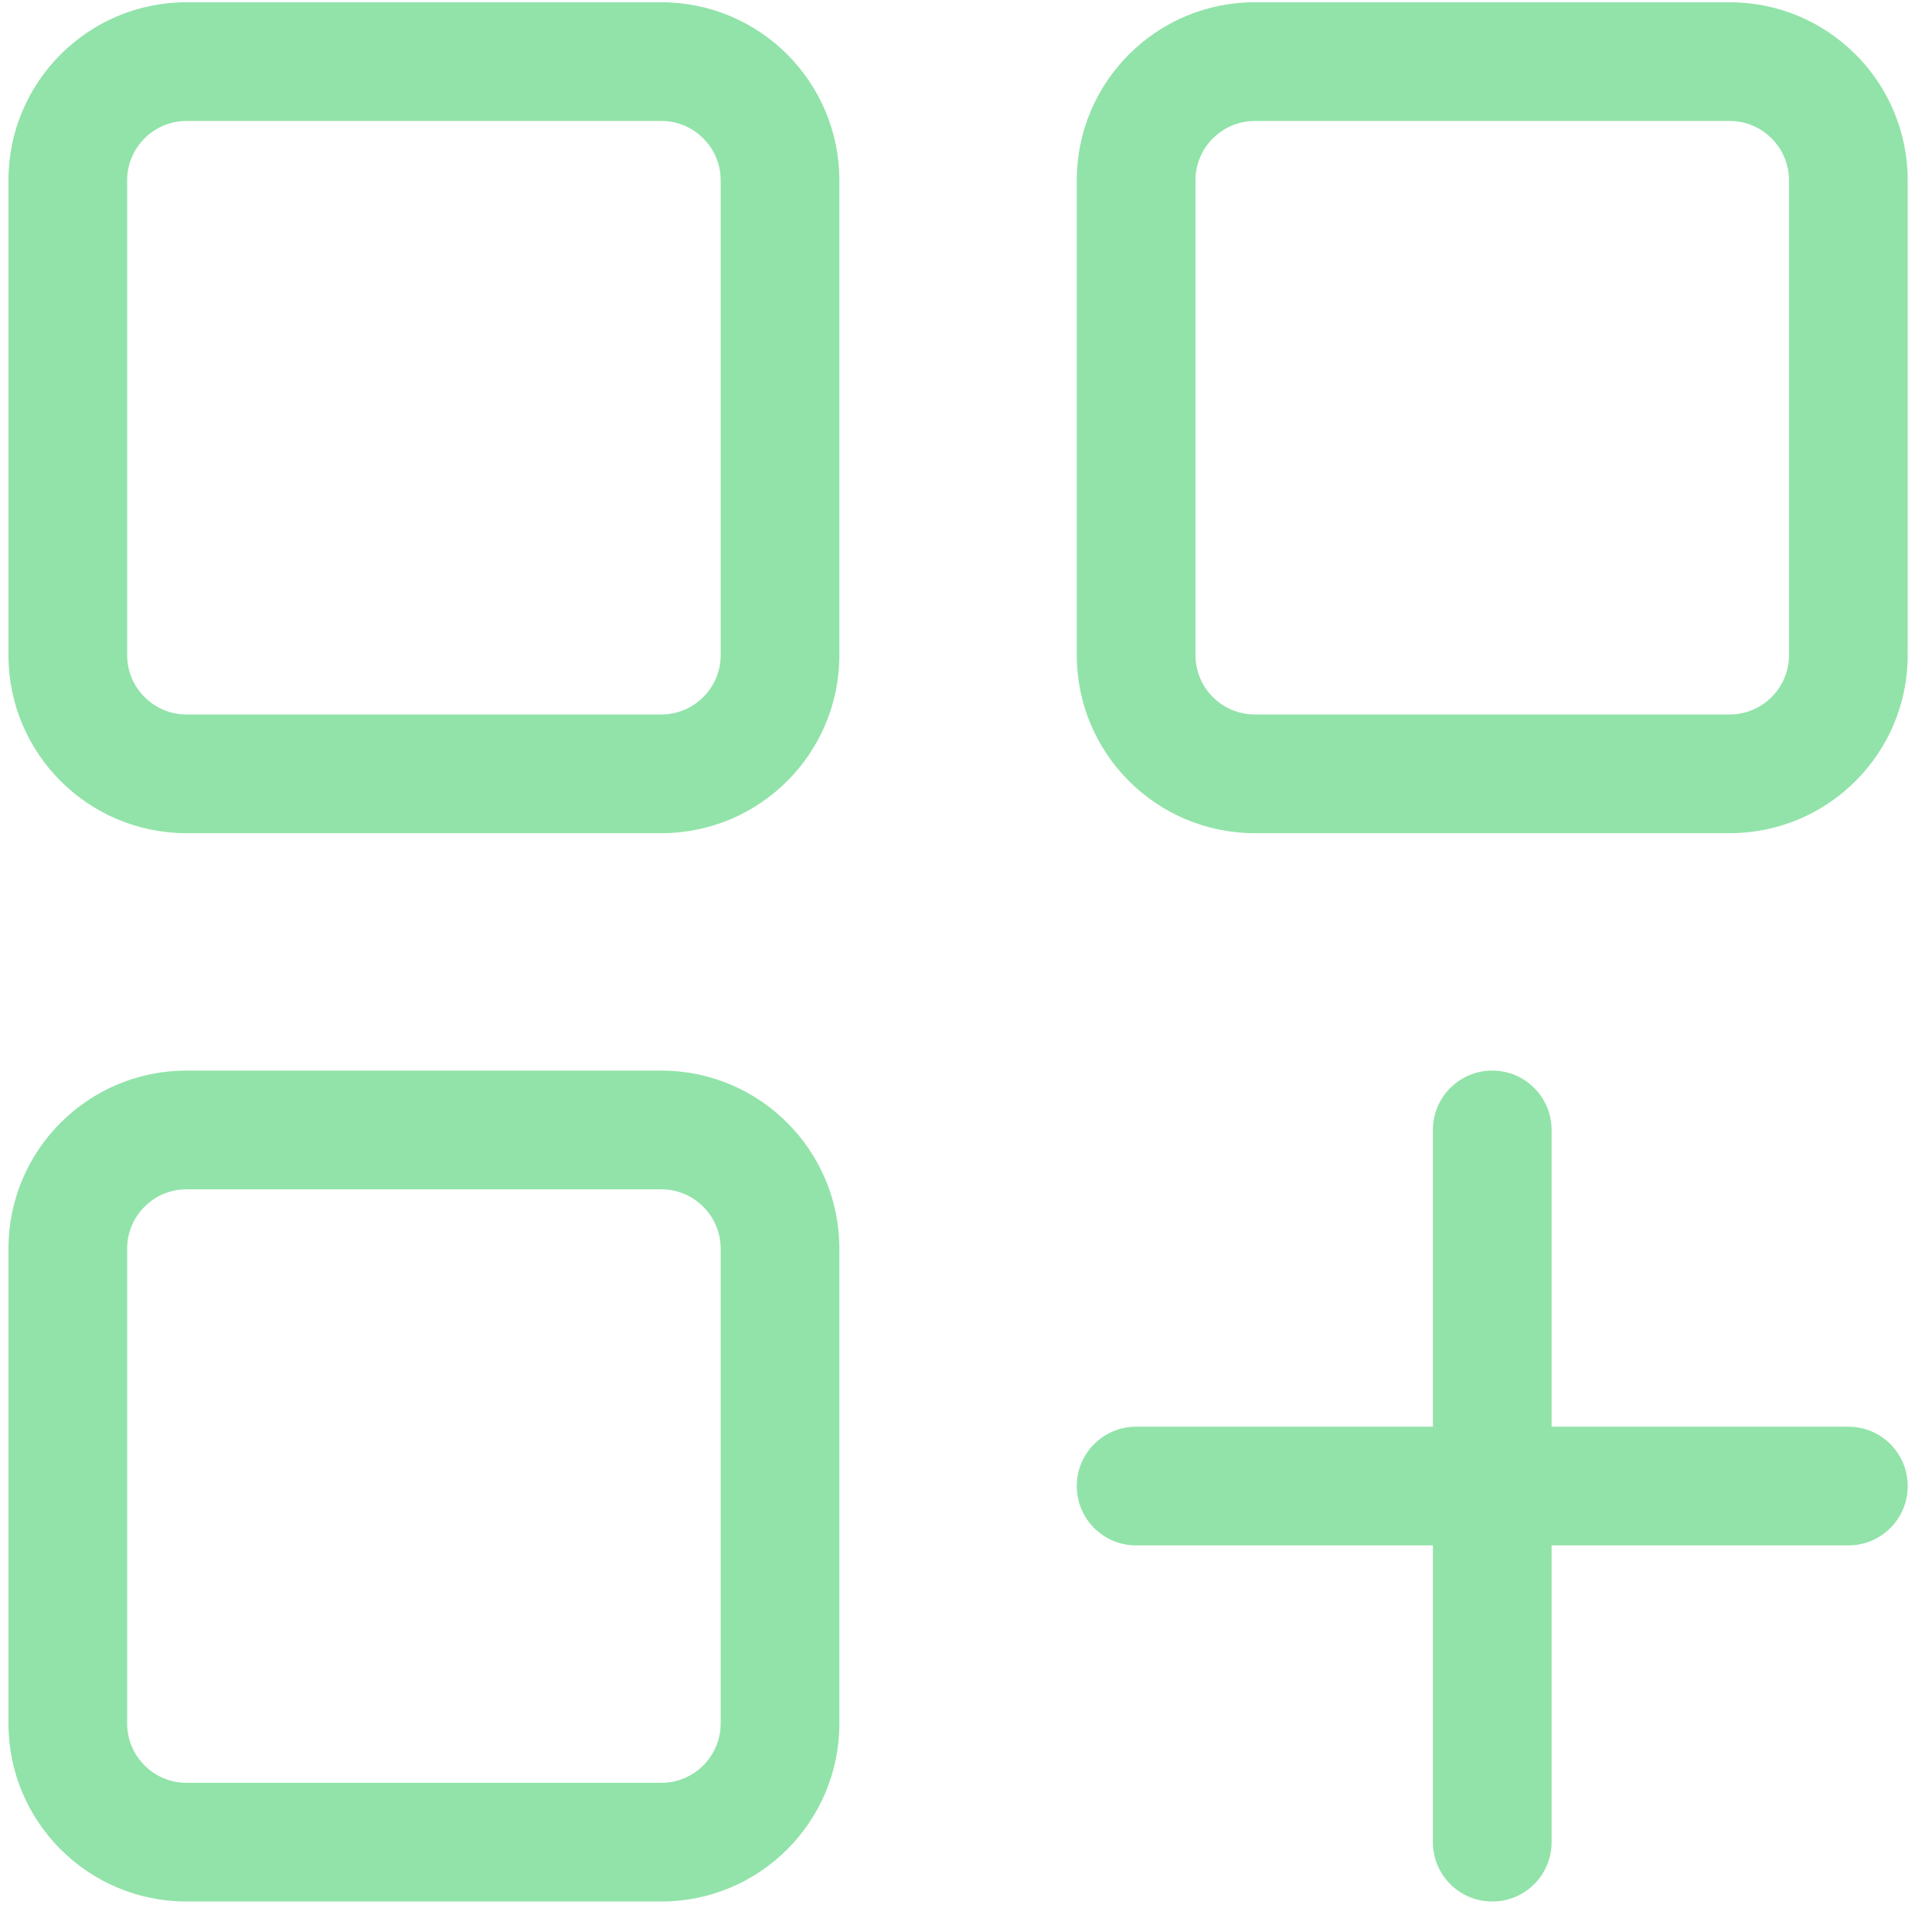
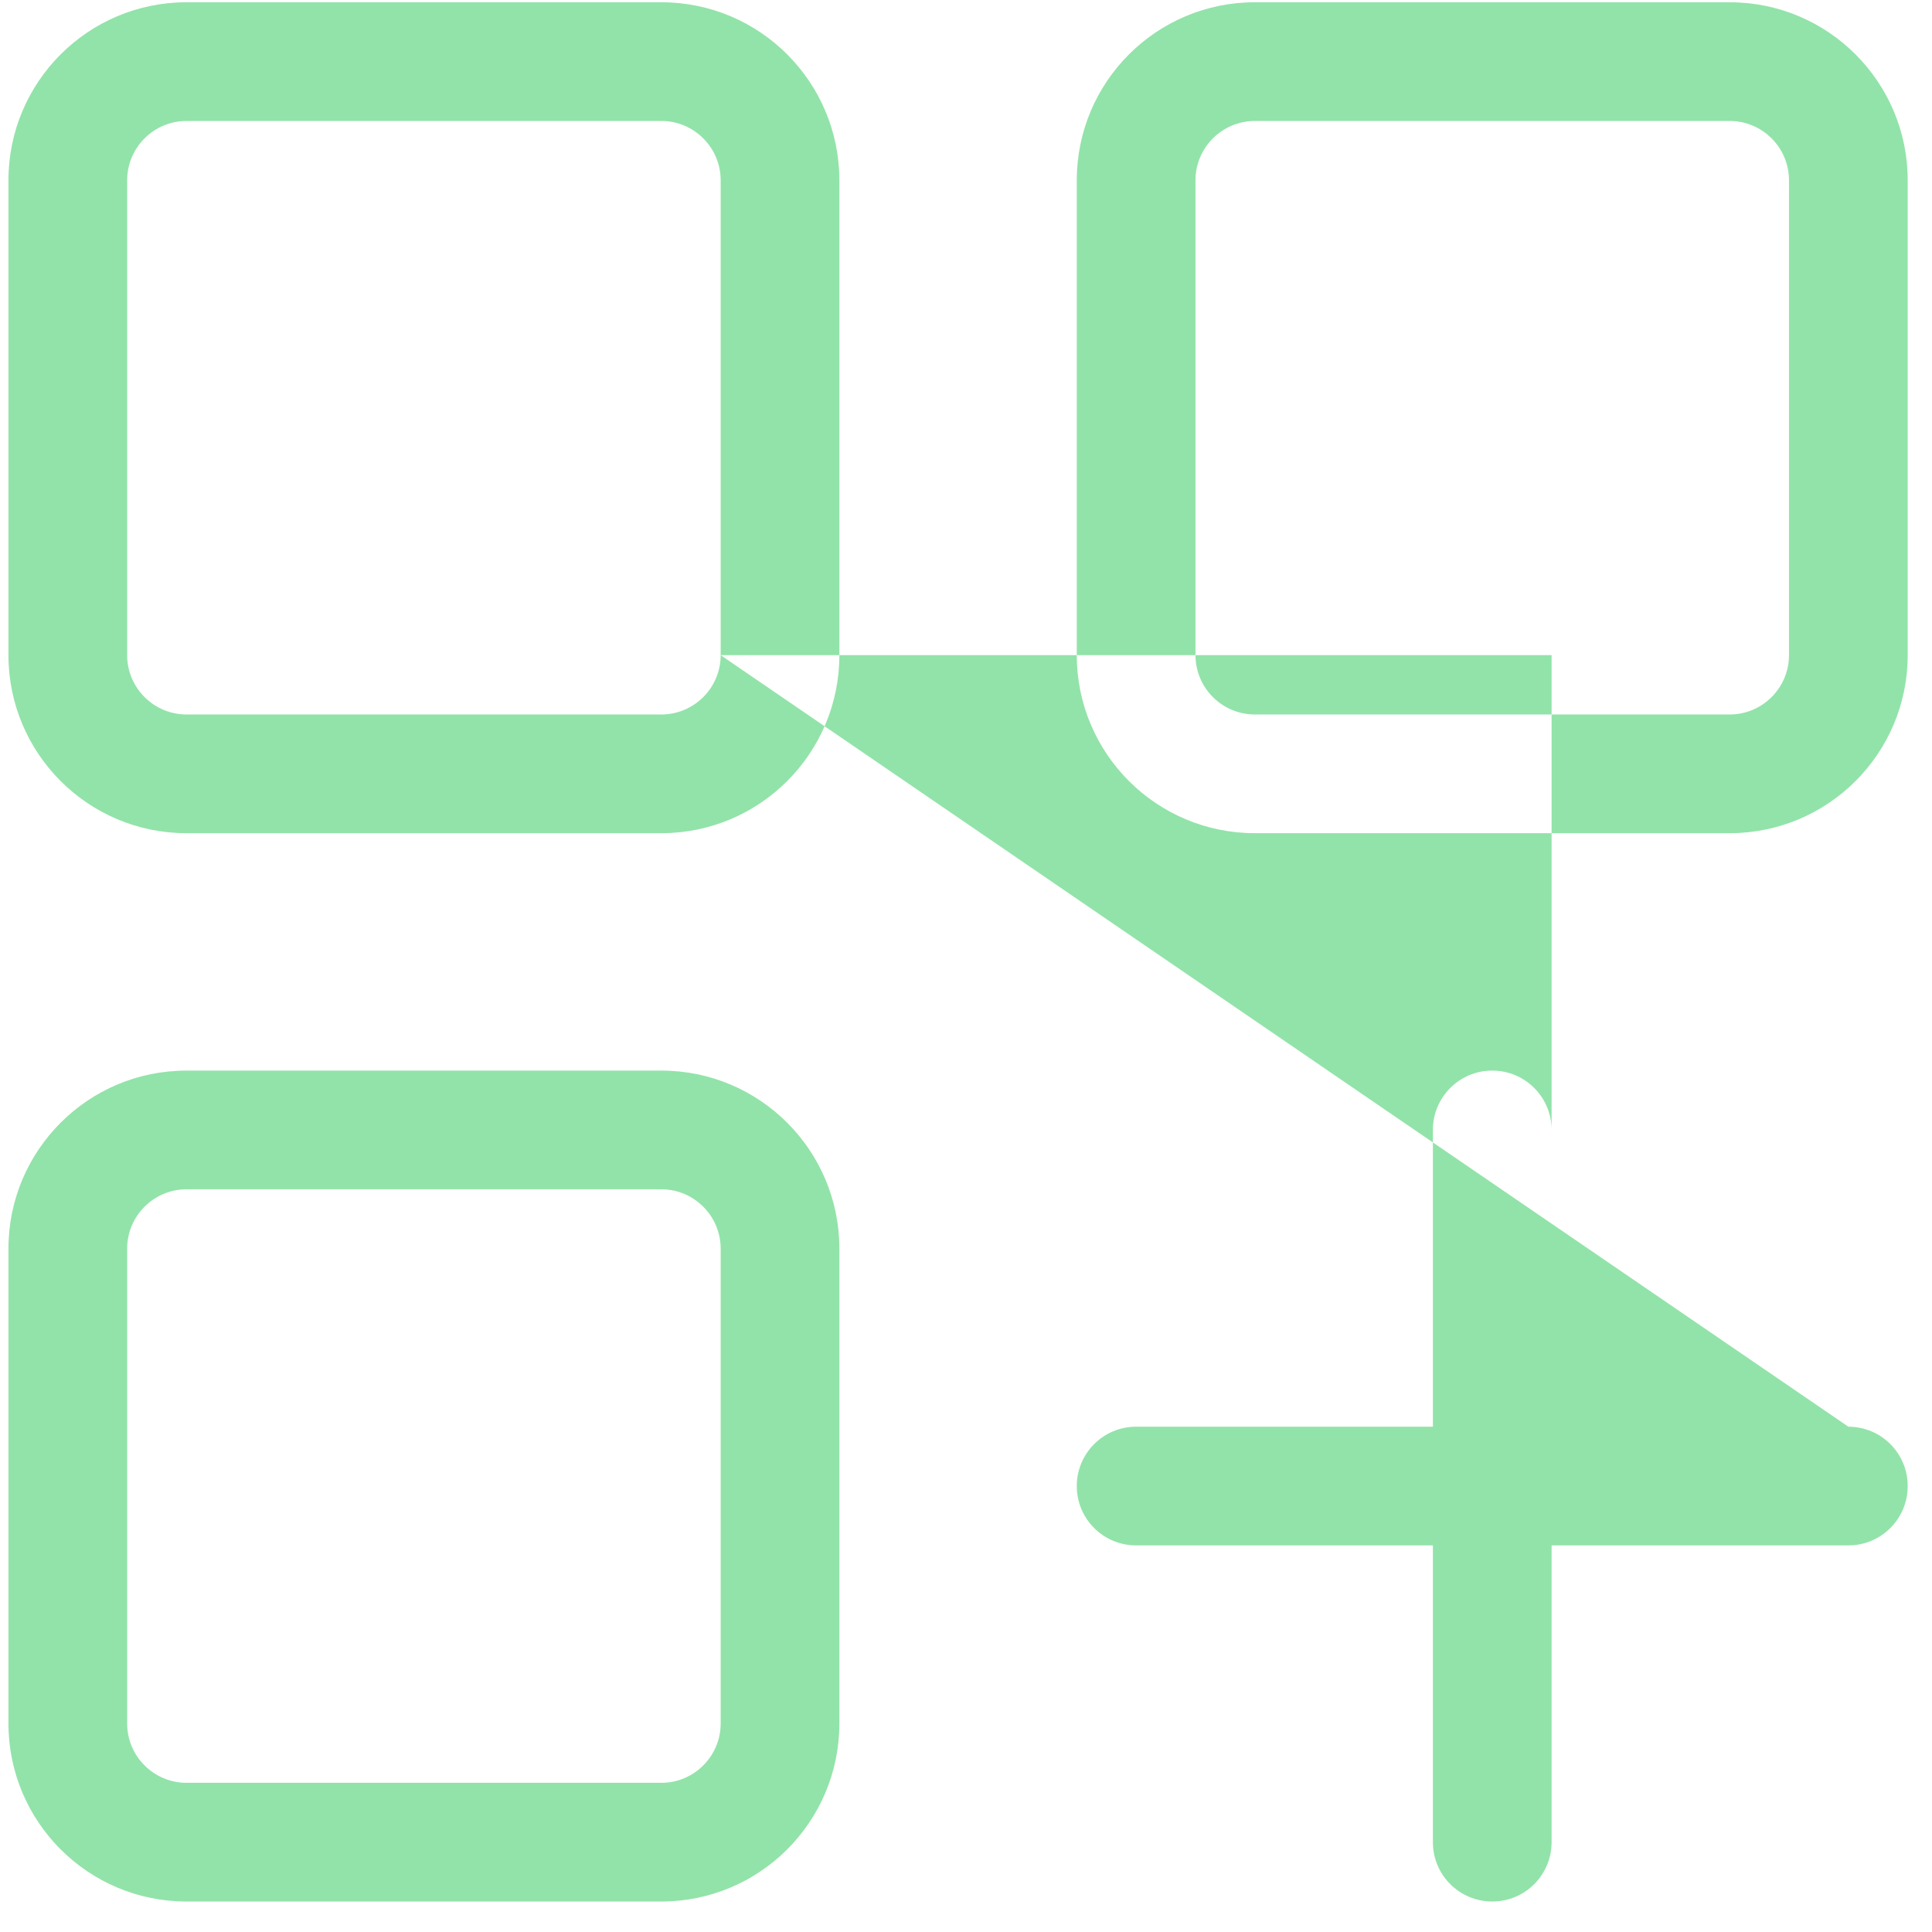
<svg xmlns="http://www.w3.org/2000/svg" width="59" height="59" viewBox="0 0 59 59" fill="none">
-   <path d="M52.821 0.069H38.321C35.318 0.069 32.883 2.504 32.883 5.507V20.007C32.883 23.01 35.318 25.444 38.321 25.444H52.821C55.824 25.444 58.258 23.01 58.258 20.007V5.507C58.258 2.504 55.824 0.069 52.821 0.069ZM54.633 20.007C54.633 21.006 53.82 21.819 52.821 21.819H38.321C37.321 21.819 36.508 21.006 36.508 20.007V5.507C36.508 4.507 37.321 3.694 38.321 3.694H52.821C53.82 3.694 54.633 4.507 54.633 5.507V20.007ZM20.196 32.694H5.696C2.693 32.694 0.258 35.129 0.258 38.132V52.632C0.258 55.635 2.693 58.069 5.696 58.069H20.196C23.199 58.069 25.633 55.635 25.633 52.632V38.132C25.633 35.129 23.199 32.694 20.196 32.694ZM22.008 52.632C22.008 53.631 21.195 54.444 20.196 54.444H5.696C4.696 54.444 3.883 53.631 3.883 52.632V38.132C3.883 37.133 4.696 36.319 5.696 36.319H20.196C21.195 36.319 22.008 37.133 22.008 38.132V52.632ZM20.196 0.069H5.696C2.693 0.069 0.258 2.504 0.258 5.507V20.007C0.258 23.01 2.693 25.444 5.696 25.444H20.196C23.199 25.444 25.633 23.01 25.633 20.007V5.507C25.633 2.504 23.199 0.069 20.196 0.069ZM22.008 20.007C22.008 21.006 21.195 21.819 20.196 21.819H5.696C4.696 21.819 3.883 21.006 3.883 20.007V5.507C3.883 4.507 4.696 3.694 5.696 3.694H20.196C21.195 3.694 22.008 4.507 22.008 5.507V20.007ZM56.446 43.569H47.383V34.507C47.383 33.505 46.573 32.694 45.571 32.694C44.569 32.694 43.758 33.505 43.758 34.507V43.569H34.696C33.694 43.569 32.883 44.38 32.883 45.382C32.883 46.384 33.694 47.194 34.696 47.194H43.758V56.257C43.758 57.259 44.569 58.069 45.571 58.069C46.573 58.069 47.383 57.259 47.383 56.257V47.194H56.446C57.448 47.194 58.258 46.384 58.258 45.382C58.258 44.38 57.448 43.569 56.446 43.569Z" fill="#92E3A9" />
+   <path d="M52.821 0.069H38.321C35.318 0.069 32.883 2.504 32.883 5.507V20.007C32.883 23.01 35.318 25.444 38.321 25.444H52.821C55.824 25.444 58.258 23.01 58.258 20.007V5.507C58.258 2.504 55.824 0.069 52.821 0.069ZM54.633 20.007C54.633 21.006 53.82 21.819 52.821 21.819H38.321C37.321 21.819 36.508 21.006 36.508 20.007V5.507C36.508 4.507 37.321 3.694 38.321 3.694H52.821C53.82 3.694 54.633 4.507 54.633 5.507V20.007ZM20.196 32.694H5.696C2.693 32.694 0.258 35.129 0.258 38.132V52.632C0.258 55.635 2.693 58.069 5.696 58.069H20.196C23.199 58.069 25.633 55.635 25.633 52.632V38.132C25.633 35.129 23.199 32.694 20.196 32.694ZM22.008 52.632C22.008 53.631 21.195 54.444 20.196 54.444H5.696C4.696 54.444 3.883 53.631 3.883 52.632V38.132C3.883 37.133 4.696 36.319 5.696 36.319H20.196C21.195 36.319 22.008 37.133 22.008 38.132V52.632ZM20.196 0.069H5.696C2.693 0.069 0.258 2.504 0.258 5.507V20.007C0.258 23.01 2.693 25.444 5.696 25.444H20.196C23.199 25.444 25.633 23.01 25.633 20.007V5.507C25.633 2.504 23.199 0.069 20.196 0.069ZM22.008 20.007C22.008 21.006 21.195 21.819 20.196 21.819H5.696C4.696 21.819 3.883 21.006 3.883 20.007V5.507C3.883 4.507 4.696 3.694 5.696 3.694H20.196C21.195 3.694 22.008 4.507 22.008 5.507V20.007ZH47.383V34.507C47.383 33.505 46.573 32.694 45.571 32.694C44.569 32.694 43.758 33.505 43.758 34.507V43.569H34.696C33.694 43.569 32.883 44.38 32.883 45.382C32.883 46.384 33.694 47.194 34.696 47.194H43.758V56.257C43.758 57.259 44.569 58.069 45.571 58.069C46.573 58.069 47.383 57.259 47.383 56.257V47.194H56.446C57.448 47.194 58.258 46.384 58.258 45.382C58.258 44.38 57.448 43.569 56.446 43.569Z" fill="#92E3A9" />
</svg>